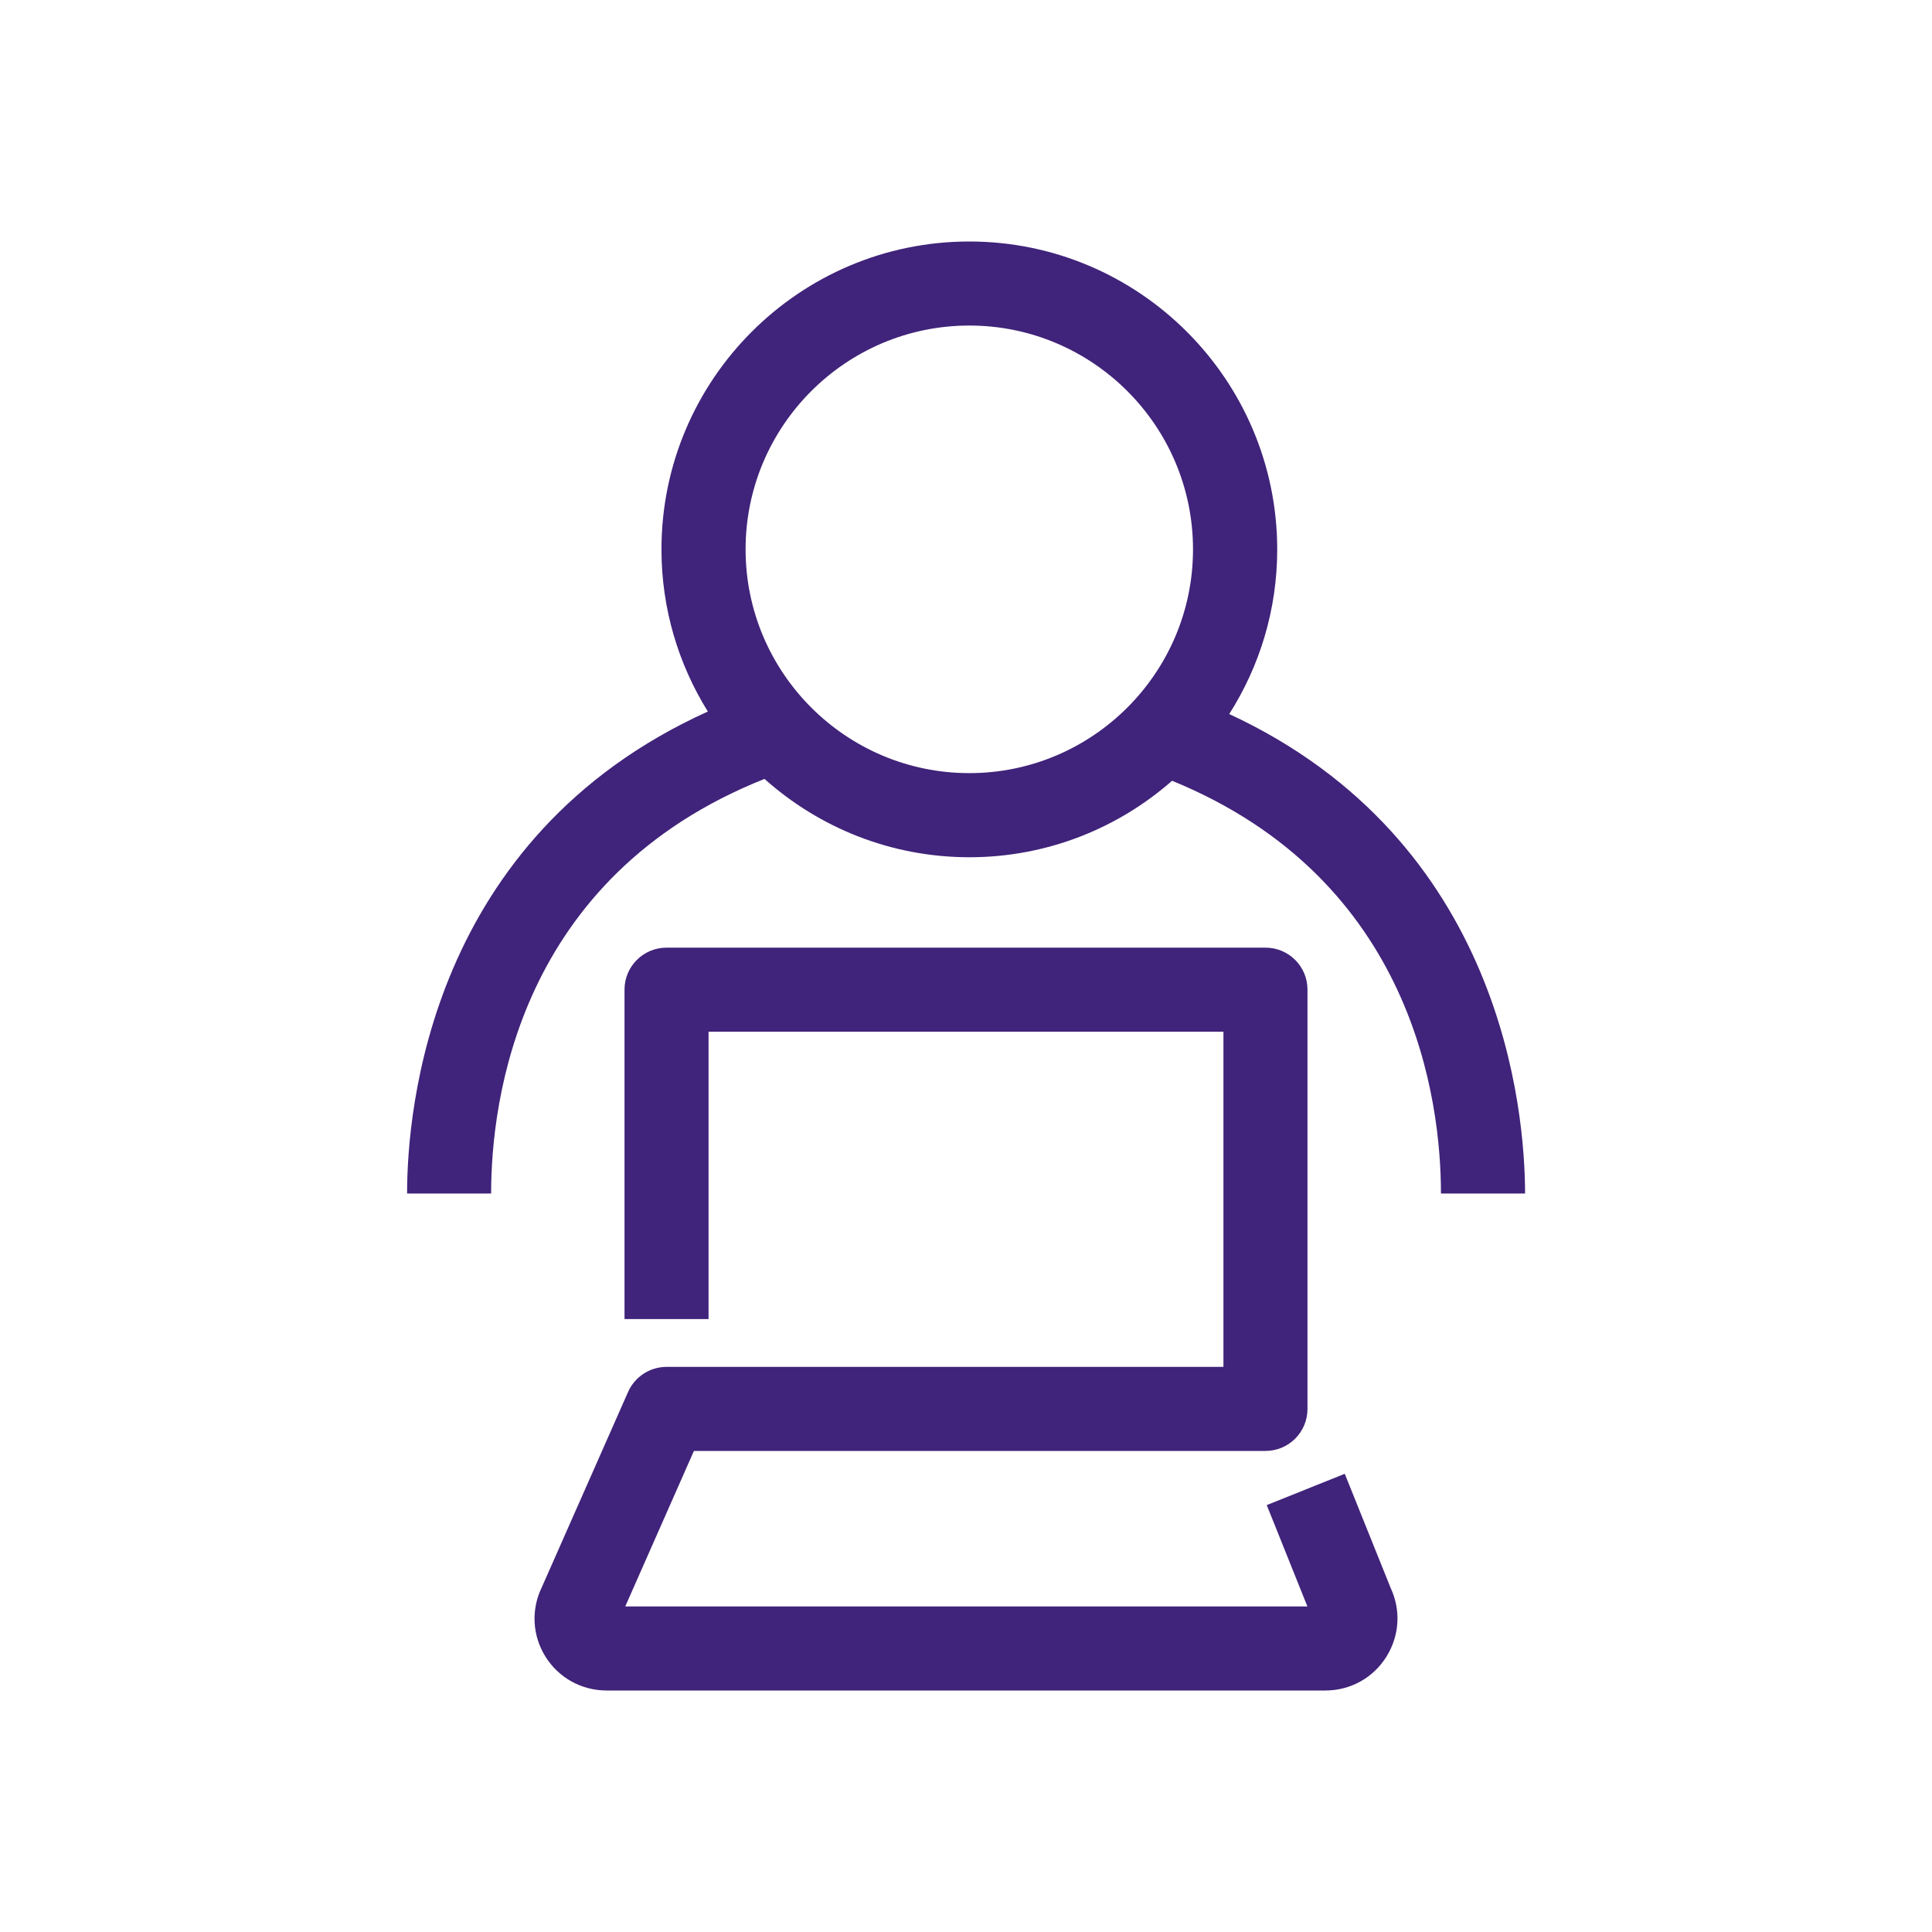
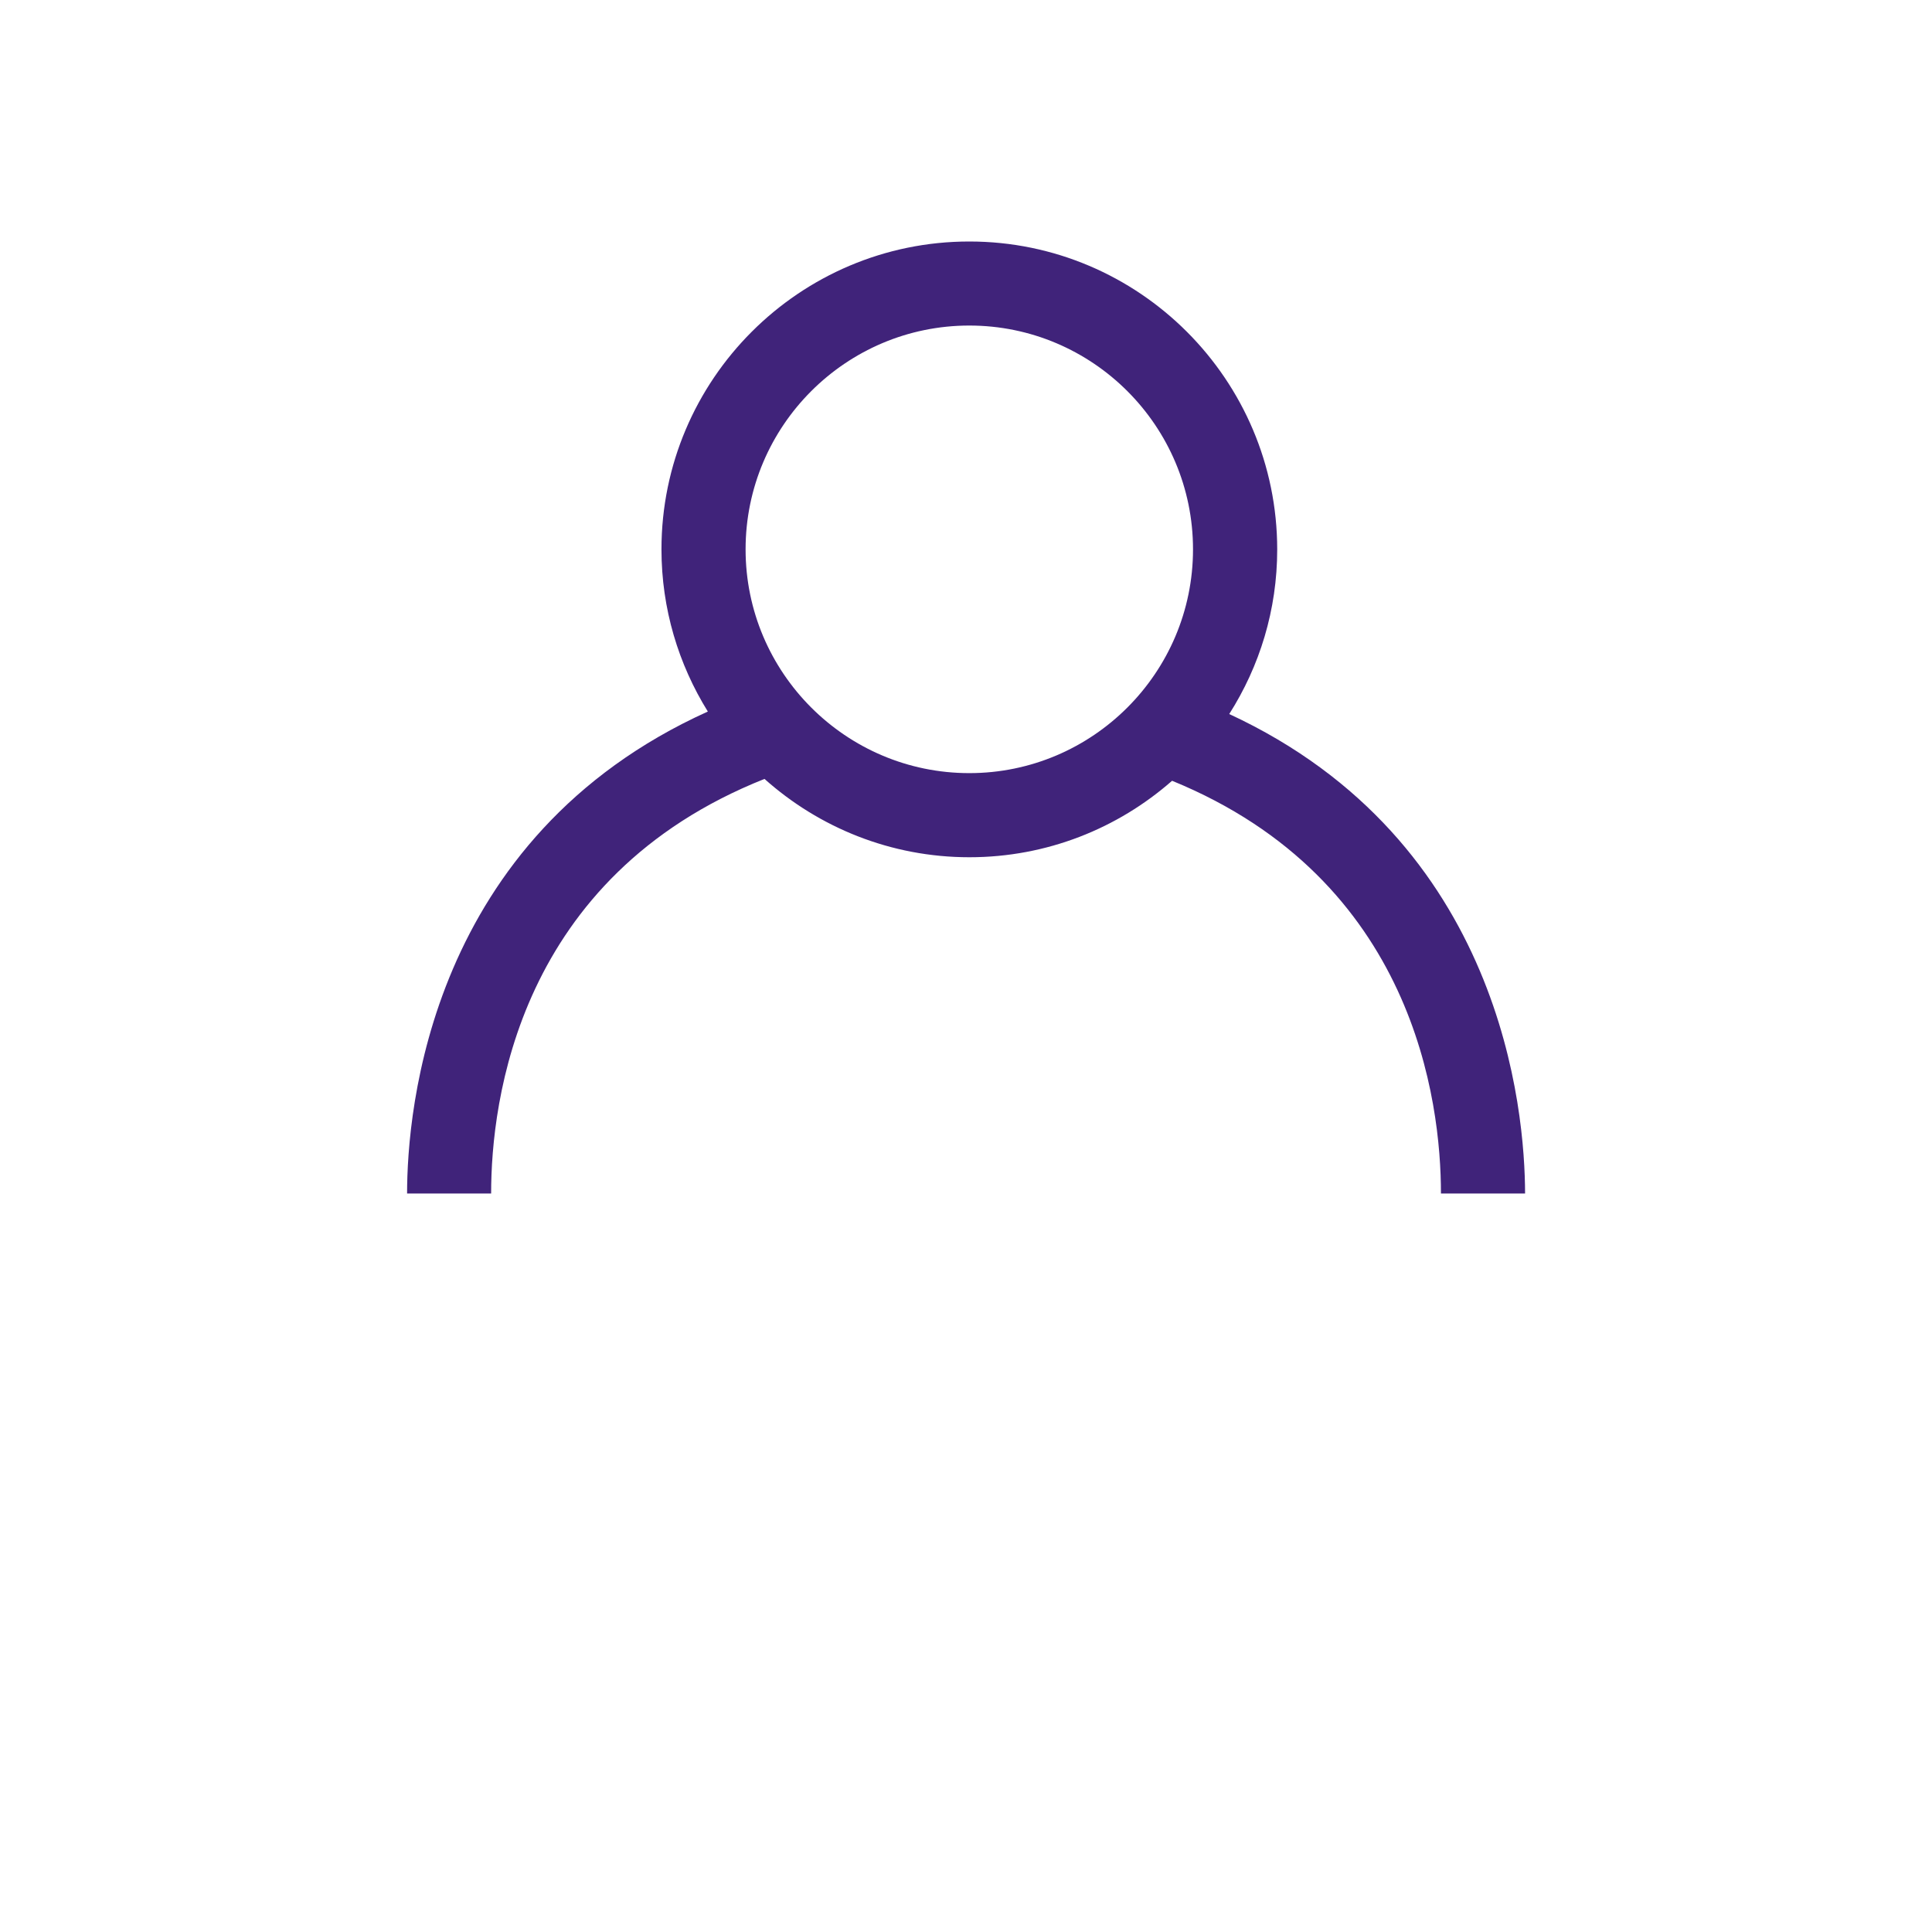
<svg xmlns="http://www.w3.org/2000/svg" xmlns:xlink="http://www.w3.org/1999/xlink" version="1.1" x="0px" y="0px" width="24px" height="24px" viewBox="0 0 24 24" enable-background="new 0 0 24 24" xml:space="preserve">
  <g id="Layer_1" display="none">
    <g display="inline">
      <defs>
        <rect id="SVGID_1_" width="24" height="24" />
      </defs>
      <clipPath id="SVGID_2_">
        <use xlink:href="#SVGID_1_" overflow="visible" />
      </clipPath>
    </g>
    <g display="inline">
      <defs>
-         <rect id="SVGID_3_" width="24" height="24" />
-       </defs>
+         </defs>
      <clipPath id="SVGID_4_">
        <use xlink:href="#SVGID_3_" overflow="visible" />
      </clipPath>
      <path clip-path="url(#SVGID_4_)" fill="#472E80" d="M20.745,20.712h-7.142v-1.309h6.487V7.083h-2.313v5.567    c0,0.361-0.293,0.654-0.654,0.654h-2.885c-0.361,0-0.654-0.293-0.654-0.654V4.021h-1.978v1.335c0,0.208-0.099,0.403-0.266,0.527    L9.761,7.045v13.002c0,0.361-0.293,0.654-0.654,0.654H3.255c-0.361,0-0.655-0.293-0.655-0.654v-6.56    c0-0.07,0.009-0.139,0.026-0.206c0.182-1.059,1.939-2.08,2.709-2.48c0.259-0.142,0.558-0.172,0.842-0.087    c0.48,0.143,1.16,1.326,1.166,1.338c0.267,0.514,0.235,1.239-0.28,1.565C7,13.657,6.932,13.699,6.858,13.745    c-0.285,0.176-0.675,0.418-1.225,0.813l-0.765-1.062c0.586-0.421,0.997-0.676,1.298-0.863c-0.078-0.122-0.262-0.384-0.406-0.574    c-0.909,0.499-1.758,1.157-1.842,1.438c-0.002,0.018-0.005,0.035-0.008,0.052v5.844h4.542V6.714c0-0.208,0.099-0.404,0.267-0.527    l1.578-1.162V3.366c0-0.361,0.293-0.654,0.655-0.654h3.287c0.362,0,0.655,0.293,0.655,0.654v8.629h1.574V6.428    c0-0.361,0.293-0.655,0.655-0.655h3.622c0.36,0,0.653,0.294,0.653,0.655v13.629C21.398,20.419,21.105,20.712,20.745,20.712     M3.877,13.661C3.877,13.662,3.877,13.662,3.877,13.661C3.877,13.662,3.877,13.662,3.877,13.661 M3.919,13.487    c0,0.001,0,0.001,0,0.002C3.919,13.488,3.919,13.488,3.919,13.487" />
    </g>
    <g display="inline">
      <defs>
        <rect id="SVGID_5_" width="24" height="24" />
      </defs>
      <clipPath id="SVGID_6_">
        <use xlink:href="#SVGID_5_" overflow="visible" />
      </clipPath>
    </g>
    <g display="inline">
      <defs>
        <rect id="SVGID_7_" width="24" height="24" />
      </defs>
      <clipPath id="SVGID_8_">
        <use xlink:href="#SVGID_7_" overflow="visible" />
      </clipPath>
    </g>
  </g>
  <g id="e-mobility" display="none">
    <path display="inline" fill="#40237A" d="M21,15.933c0-0.025-0.052-2.549-0.015-3.987c0.036-1.416-0.662-2.369-1.778-2.428   c-0.011-0.001-0.021-0.001-0.032-0.001c-0.376,0-1.189-0.002-1.704-0.004l-1.182-4.242c-0.002-0.008-0.004-0.015-0.006-0.022   c-0.152-0.475-0.556-1.736-1.876-1.736H8.662c-0.888,0-1.592,0.66-1.887,1.776L5.982,8.515l1.172,0.288l0.791-3.217   C7.999,5.383,8.21,4.719,8.662,4.719h5.745c0.174,0,0.437,0,0.723,0.887l1.301,4.672c0.072,0.26,0.31,0.44,0.58,0.441   c0,0,1.557,0.005,2.146,0.005c0.588,0.043,0.631,0.846,0.622,1.191c-0.036,1.44,0.011,3.855,0.015,4.035   c-0.003,0.391-0.314,0.708-0.697,0.708h-1.377c-0.195,0-0.378,0.095-0.491,0.253c-0.113,0.159-0.144,0.362-0.08,0.547   c0.051,0.147,0.076,0.299,0.076,0.45c0,0.757-0.604,1.373-1.348,1.373s-1.349-0.616-1.349-1.373c0-0.15,0.026-0.302,0.077-0.451   c0.062-0.185,0.032-0.388-0.081-0.546c-0.112-0.158-0.296-0.253-0.49-0.253h-4.027c-0.195,0-0.378,0.095-0.491,0.253   s-0.144,0.361-0.08,0.546c0.051,0.148,0.076,0.3,0.076,0.451c0,0.757-0.604,1.373-1.348,1.373c-0.744,0-1.349-0.616-1.349-1.373   c0-0.151,0.026-0.303,0.076-0.45c0.063-0.185,0.034-0.388-0.079-0.547c-0.113-0.158-0.297-0.253-0.491-0.253H4.904   c-0.385,0-0.697-0.319-0.697-0.713v-3.896c0-0.466,0.678-1.288,0.981-1.288h3.367c0.229,1.081,1.184,1.865,2.271,1.865h1.34   c0.508,0,0.911-0.378,0.952-0.875h1.289v-1.207h-1.284V9.98h1.284V8.772h-1.291c-0.051-0.486-0.45-0.853-0.95-0.853h-1.34   c-1.02,0-1.911,0.674-2.21,1.634H5.188c-0.704,0-1.262,0.563-1.531,0.9C3.245,10.967,3,11.562,3,12.049v3.896   c0,1.059,0.854,1.92,1.904,1.92h0.703c0,0.015,0,0.029,0,0.043c0,1.423,1.146,2.58,2.556,2.58c1.408,0,2.555-1.157,2.555-2.58   c0-0.014,0-0.028,0-0.043h2.604c-0.001,0.015-0.001,0.029-0.001,0.043c0,1.423,1.146,2.58,2.556,2.58s2.556-1.157,2.556-2.58   c0-0.014-0.001-0.028-0.001-0.043h0.665c1.05,0,1.904-0.861,1.904-1.92C21,15.94,21,15.937,21,15.933 M9.748,9.98   c0.121-0.498,0.566-0.854,1.078-0.854h1.089v2.292h-1.089c-0.503,0-0.948-0.357-1.078-0.857V9.98z" />
  </g>
  <g id="e-industries" display="none">
    <path display="inline" fill="#40237A" d="M20.357,21H10.071c-0.355,0-0.643-0.288-0.643-0.644v-5.143   c0-0.355,0.288-0.643,0.643-0.643h3.857c0.354,0,0.643,0.287,0.643,0.643v3.214h-1.286v-2.571h-2.571v3.857h9V4.285h-3.857v4.5   c0,0.218-0.109,0.421-0.292,0.54c-0.183,0.117-0.413,0.136-0.611,0.048l-4.882-2.17v1.582c0,0.218-0.11,0.421-0.292,0.54   C9.596,9.442,9.366,9.461,9.167,9.373l-4.882-2.17v12.511h3.857V21h-4.5C3.288,21,3,20.712,3,20.356V6.214   c0-0.218,0.11-0.421,0.292-0.539c0.182-0.118,0.413-0.137,0.611-0.049l4.881,2.17V6.214c0-0.218,0.11-0.421,0.292-0.539   C9.26,5.557,9.491,5.538,9.689,5.626l4.882,2.17V3.643C14.571,3.287,14.859,3,15.214,3h5.144C20.712,3,21,3.287,21,3.643v16.714   C21,20.712,20.712,21,20.357,21" />
  </g>
  <g id="e-home" display="none">
-     <path display="inline" fill="#40237A" d="M18.188,20.156h-7.875c-0.311,0-0.562-0.251-0.562-0.562v-4.5   c0-0.311,0.251-0.562,0.562-0.562h3.375c0.311,0,0.562,0.252,0.562,0.562v2.812h-1.125v-2.25h-2.25v3.375h6.75v-7.875   c0-0.311,0.252-0.562,0.562-0.562h0.646l-1.561-1.248c-0.133-0.107-0.211-0.269-0.211-0.439V5.532h-1.125v1.125   c0,0.208-0.114,0.398-0.297,0.496c-0.183,0.098-0.405,0.086-0.577-0.028L12.03,5.103l-6.865,5.492h0.647   c0.311,0,0.562,0.251,0.562,0.562v7.875h2.25v1.125H5.812c-0.311,0-0.562-0.251-0.562-0.562v-7.875H3.562   c-0.239,0-0.452-0.151-0.531-0.376c-0.079-0.226-0.007-0.477,0.18-0.626l8.438-6.75c0.191-0.153,0.46-0.165,0.664-0.029l2.5,1.667   V4.969c0-0.311,0.252-0.563,0.562-0.563h2.25c0.311,0,0.562,0.252,0.562,0.563v3.667l2.602,2.081c0.187,0.149,0.259,0.4,0.18,0.626   c-0.079,0.225-0.292,0.376-0.531,0.376H18.75v7.875C18.75,19.905,18.498,20.156,18.188,20.156" />
-   </g>
+     </g>
  <g id="e-city" display="none">
    <path display="inline" fill="#472E80" d="M20.373,20.617h-6.838v-1.254h6.212V7.567h-2.215v5.33c0,0.347-0.281,0.627-0.627,0.627   h-2.762c-0.346,0-0.626-0.28-0.626-0.627V4.636h-1.895v1.278c0,0.199-0.095,0.387-0.255,0.505L9.856,7.531V19.98   c0,0.346-0.28,0.627-0.626,0.627H3.627C3.281,20.607,3,20.326,3,19.98V13.7c0-0.067,0.009-0.133,0.025-0.197   c0.174-1.014,1.856-1.992,2.593-2.375c0.249-0.135,0.535-0.165,0.807-0.083c0.46,0.138,1.111,1.271,1.117,1.281   c0.255,0.491,0.224,1.187-0.27,1.498c-0.06,0.038-0.125,0.078-0.195,0.122c-0.272,0.168-0.646,0.399-1.174,0.778l-0.731-1.018   c0.561-0.402,0.954-0.647,1.242-0.825c-0.074-0.117-0.25-0.368-0.389-0.55c-0.87,0.478-1.684,1.107-1.764,1.376   c-0.002,0.017-0.005,0.034-0.008,0.051v5.595h4.35V7.214c0-0.199,0.095-0.387,0.255-0.505l1.512-1.112V4.01   c0-0.347,0.28-0.627,0.626-0.627h3.147c0.347,0,0.627,0.28,0.627,0.627v8.261h1.508V6.94c0-0.346,0.281-0.627,0.627-0.627h3.468   C20.72,6.313,21,6.595,21,6.94v13.05C21,20.336,20.72,20.617,20.373,20.617 M4.223,13.866L4.223,13.866L4.223,13.866 M4.263,13.699   c0,0,0,0.001,0,0.002C4.263,13.7,4.263,13.699,4.263,13.699" />
  </g>
  <g id="digital-hub">
    <g>
      <path fill="#40237A" d="M15.27,8.87c0.377-0.592,0.596-1.293,0.596-2.045C15.865,4.715,14.149,3,12.041,3S8.217,4.715,8.217,6.824    c0,0.739,0.212,1.429,0.576,2.015c-3.46,1.565-3.736,4.958-3.736,5.987h1.044c0-1.145,0.333-3.932,3.396-5.15    c0.677,0.604,1.568,0.973,2.545,0.973c0.964,0,1.845-0.359,2.518-0.95c3.011,1.231,3.34,3.99,3.34,5.127h1.045    C18.943,13.804,18.669,10.447,15.27,8.87 M12.041,9.604c-1.532,0-2.779-1.247-2.779-2.78c0-1.533,1.247-2.78,2.779-2.78    s2.779,1.247,2.779,2.78C14.82,8.357,13.573,9.604,12.041,9.604" />
-       <path fill="#40237A" d="M16.705,18.308l-0.969,0.389l0.505,1.259H7.767l0.853-1.932h7.1c0.289,0,0.522-0.233,0.522-0.522v-5.209    c0-0.288-0.233-0.521-0.522-0.521H8.28c-0.288,0-0.522,0.233-0.522,0.521v4.093h1.044v-3.57h6.396v4.164H8.28    c-0.207,0-0.394,0.122-0.478,0.312l-1.073,2.429c-0.133,0.276-0.116,0.596,0.046,0.857C6.939,20.842,7.224,21,7.536,21h8.928    c0.312,0,0.597-0.158,0.761-0.424c0.16-0.259,0.179-0.573,0.051-0.848L16.705,18.308z" />
    </g>
  </g>
</svg>